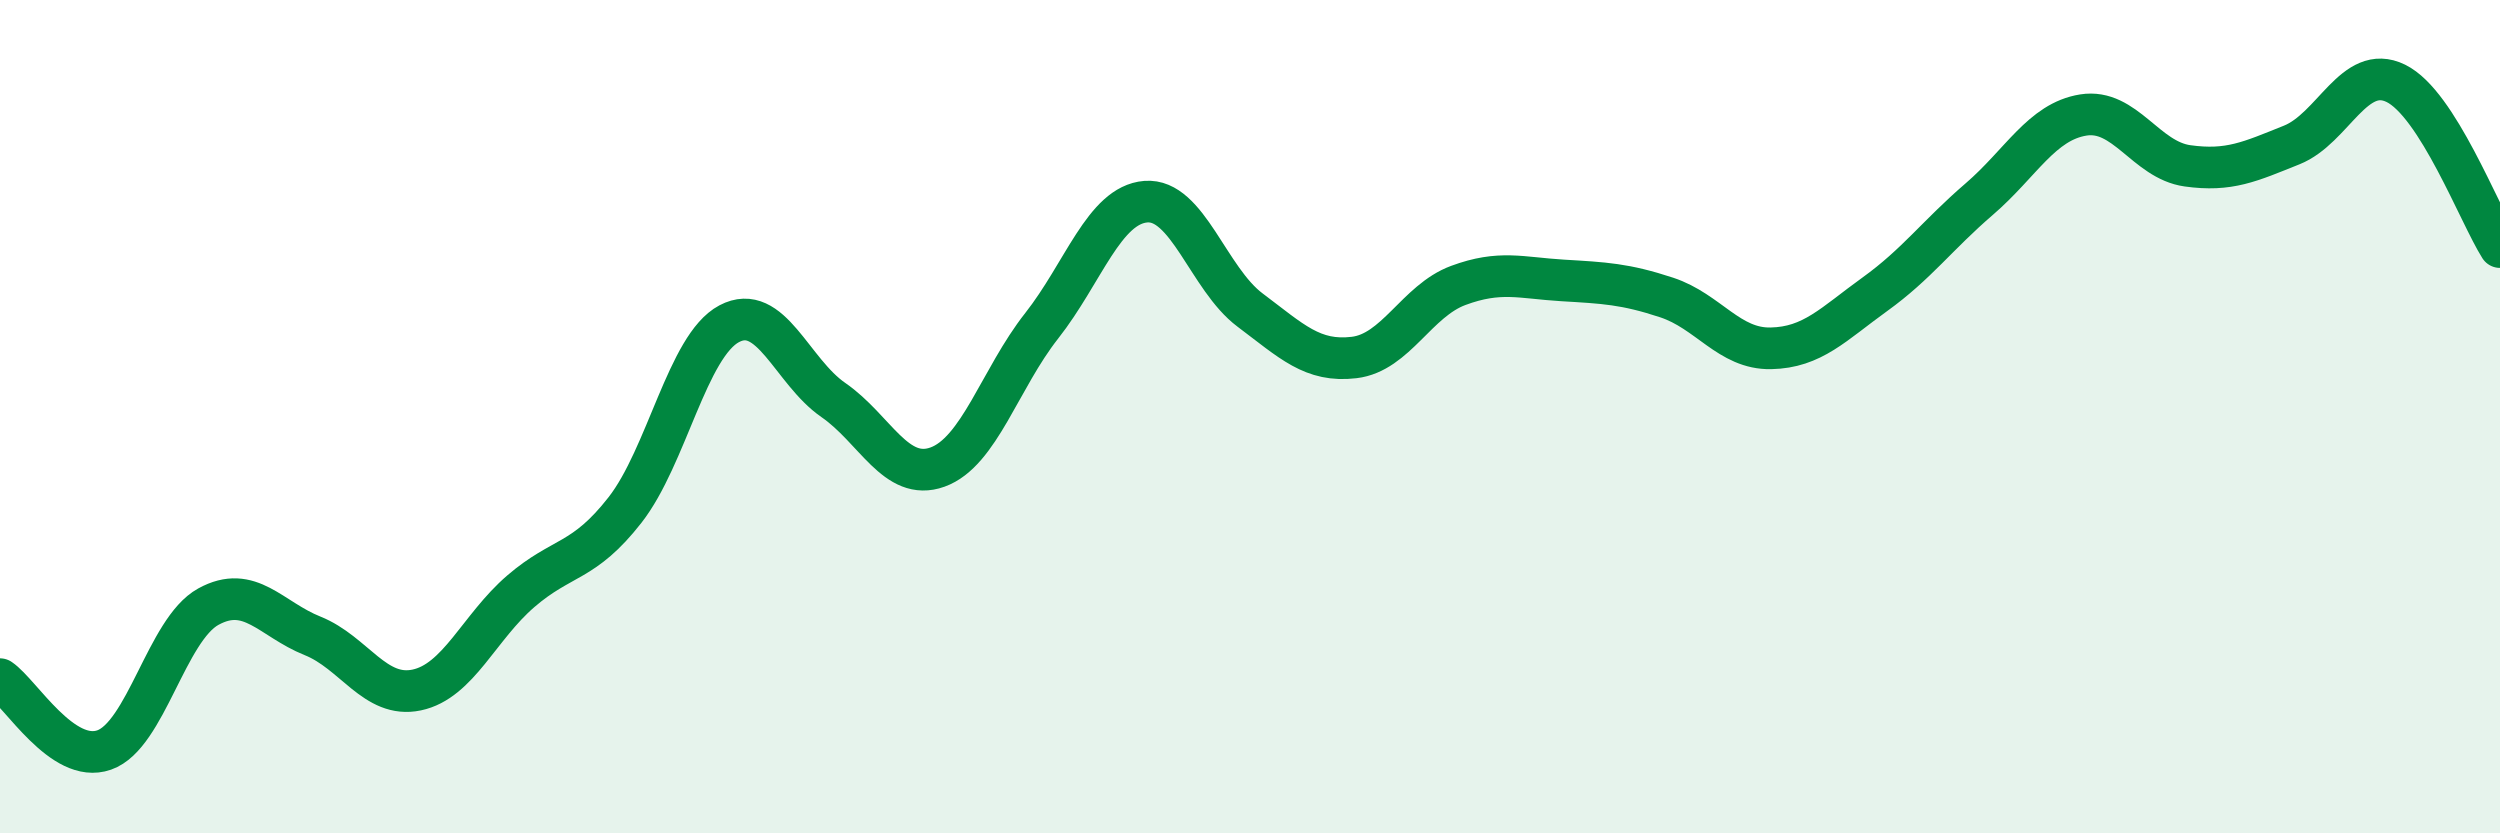
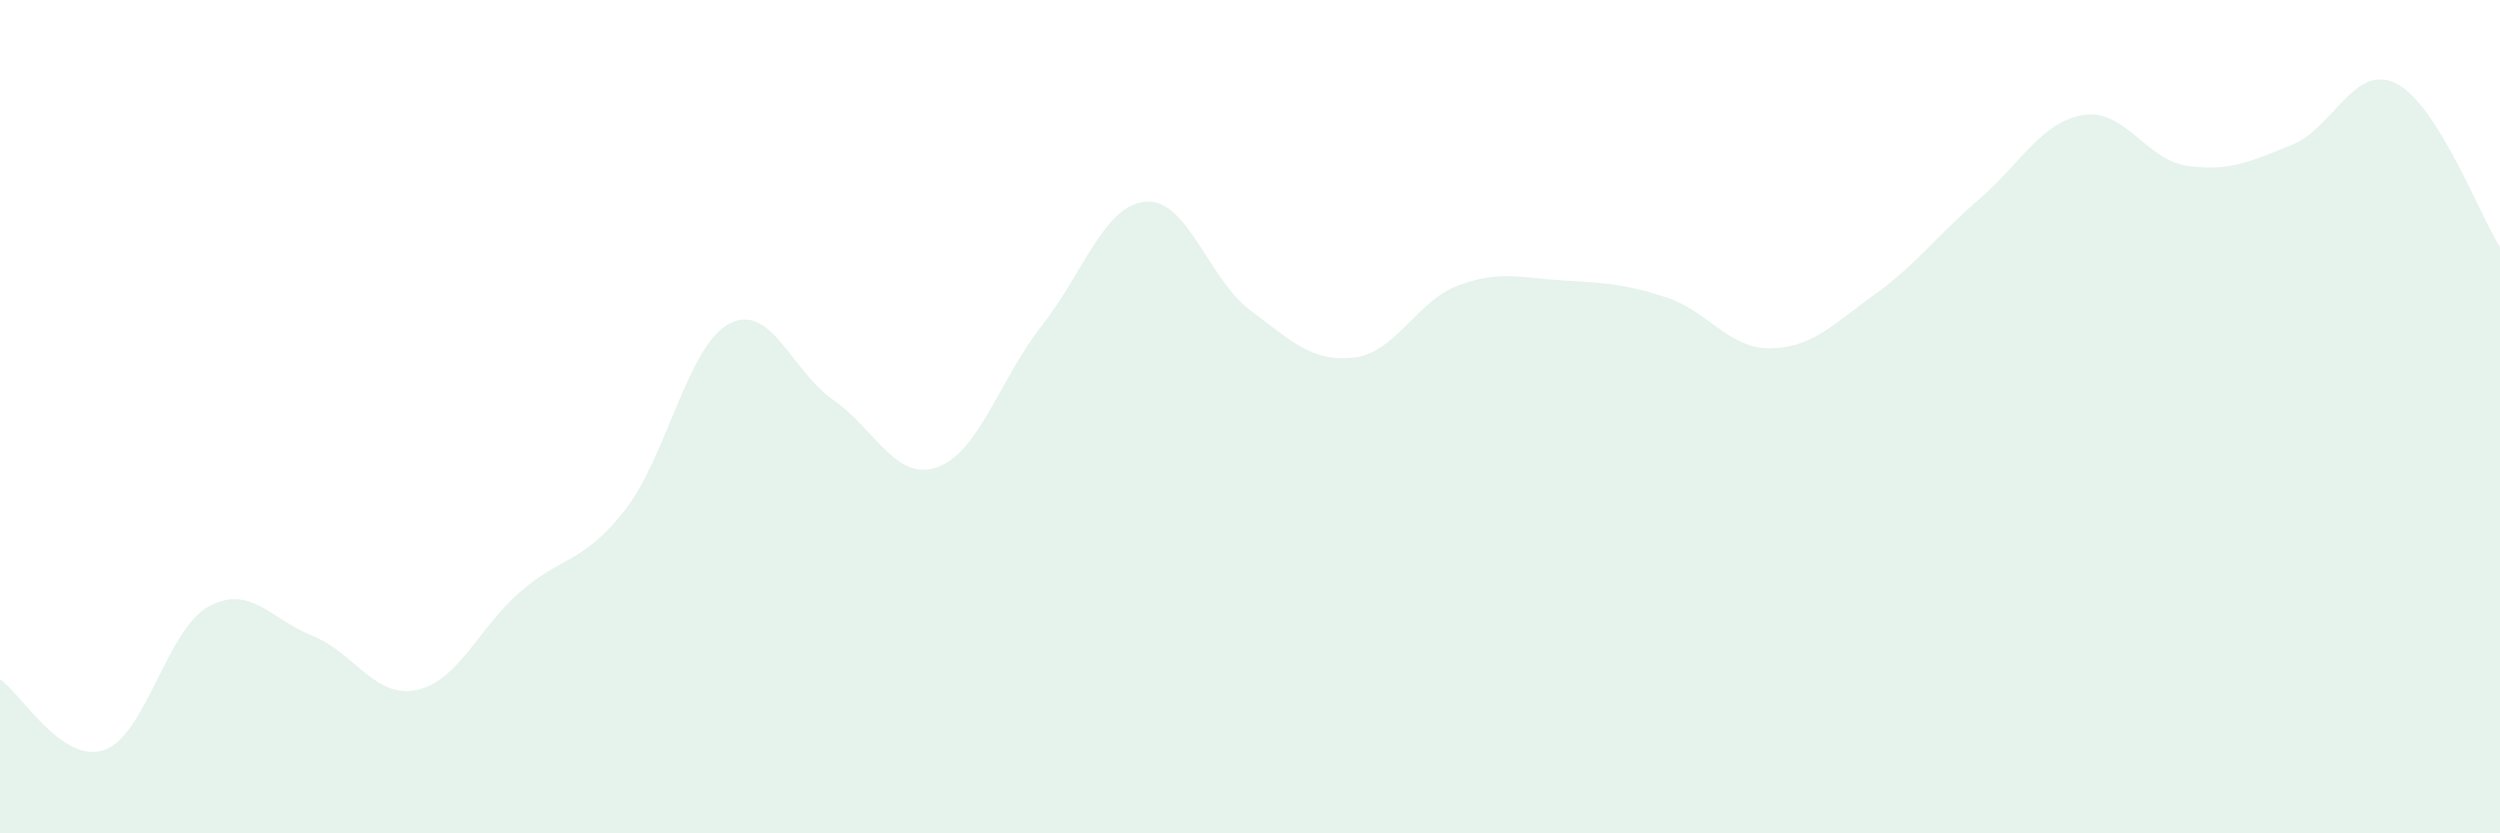
<svg xmlns="http://www.w3.org/2000/svg" width="60" height="20" viewBox="0 0 60 20">
  <path d="M 0,16.3 C 0.5,16.64 1.5,18.35 2.5,18 C 3.5,17.65 4,15.11 5,14.56 C 6,14.01 6.5,14.86 7.5,15.26 C 8.5,15.66 9,16.77 10,16.56 C 11,16.35 11.5,15.05 12.5,14.19 C 13.5,13.33 14,13.52 15,12.24 C 16,10.96 16.5,8.3 17.5,7.77 C 18.5,7.24 19,8.91 20,9.6 C 21,10.29 21.5,11.57 22.5,11.21 C 23.5,10.85 24,9.09 25,7.82 C 26,6.55 26.5,4.92 27.5,4.84 C 28.5,4.76 29,6.69 30,7.44 C 31,8.19 31.5,8.7 32.5,8.58 C 33.5,8.46 34,7.22 35,6.85 C 36,6.48 36.5,6.67 37.5,6.73 C 38.5,6.79 39,6.81 40,7.14 C 41,7.47 41.5,8.38 42.5,8.36 C 43.5,8.34 44,7.78 45,7.06 C 46,6.34 46.5,5.64 47.5,4.78 C 48.5,3.92 49,2.92 50,2.76 C 51,2.6 51.5,3.84 52.5,3.98 C 53.5,4.12 54,3.88 55,3.48 C 56,3.08 56.5,1.51 57.5,2 C 58.5,2.49 59.5,5.14 60,5.93L60 20L0 20Z" fill="#008740" opacity="0.1" stroke-linecap="round" stroke-linejoin="round" />
-   <path d="M 0,16.3 C 0.5,16.64 1.5,18.35 2.5,18 C 3.5,17.65 4,15.11 5,14.56 C 6,14.01 6.5,14.86 7.5,15.26 C 8.5,15.66 9,16.77 10,16.56 C 11,16.35 11.5,15.05 12.5,14.19 C 13.5,13.33 14,13.52 15,12.24 C 16,10.96 16.5,8.3 17.5,7.77 C 18.5,7.24 19,8.91 20,9.6 C 21,10.29 21.5,11.57 22.5,11.21 C 23.5,10.85 24,9.09 25,7.82 C 26,6.55 26.5,4.92 27.5,4.84 C 28.5,4.76 29,6.69 30,7.44 C 31,8.19 31.5,8.7 32.5,8.58 C 33.5,8.46 34,7.22 35,6.85 C 36,6.48 36.5,6.67 37.5,6.73 C 38.5,6.79 39,6.81 40,7.14 C 41,7.47 41.5,8.38 42.5,8.36 C 43.5,8.34 44,7.78 45,7.06 C 46,6.34 46.5,5.64 47.5,4.78 C 48.5,3.92 49,2.92 50,2.76 C 51,2.6 51.5,3.84 52.5,3.98 C 53.5,4.12 54,3.88 55,3.48 C 56,3.08 56.5,1.51 57.5,2 C 58.5,2.49 59.5,5.14 60,5.93" stroke="#008740" stroke-width="1" fill="none" stroke-linecap="round" stroke-linejoin="round" />
</svg>